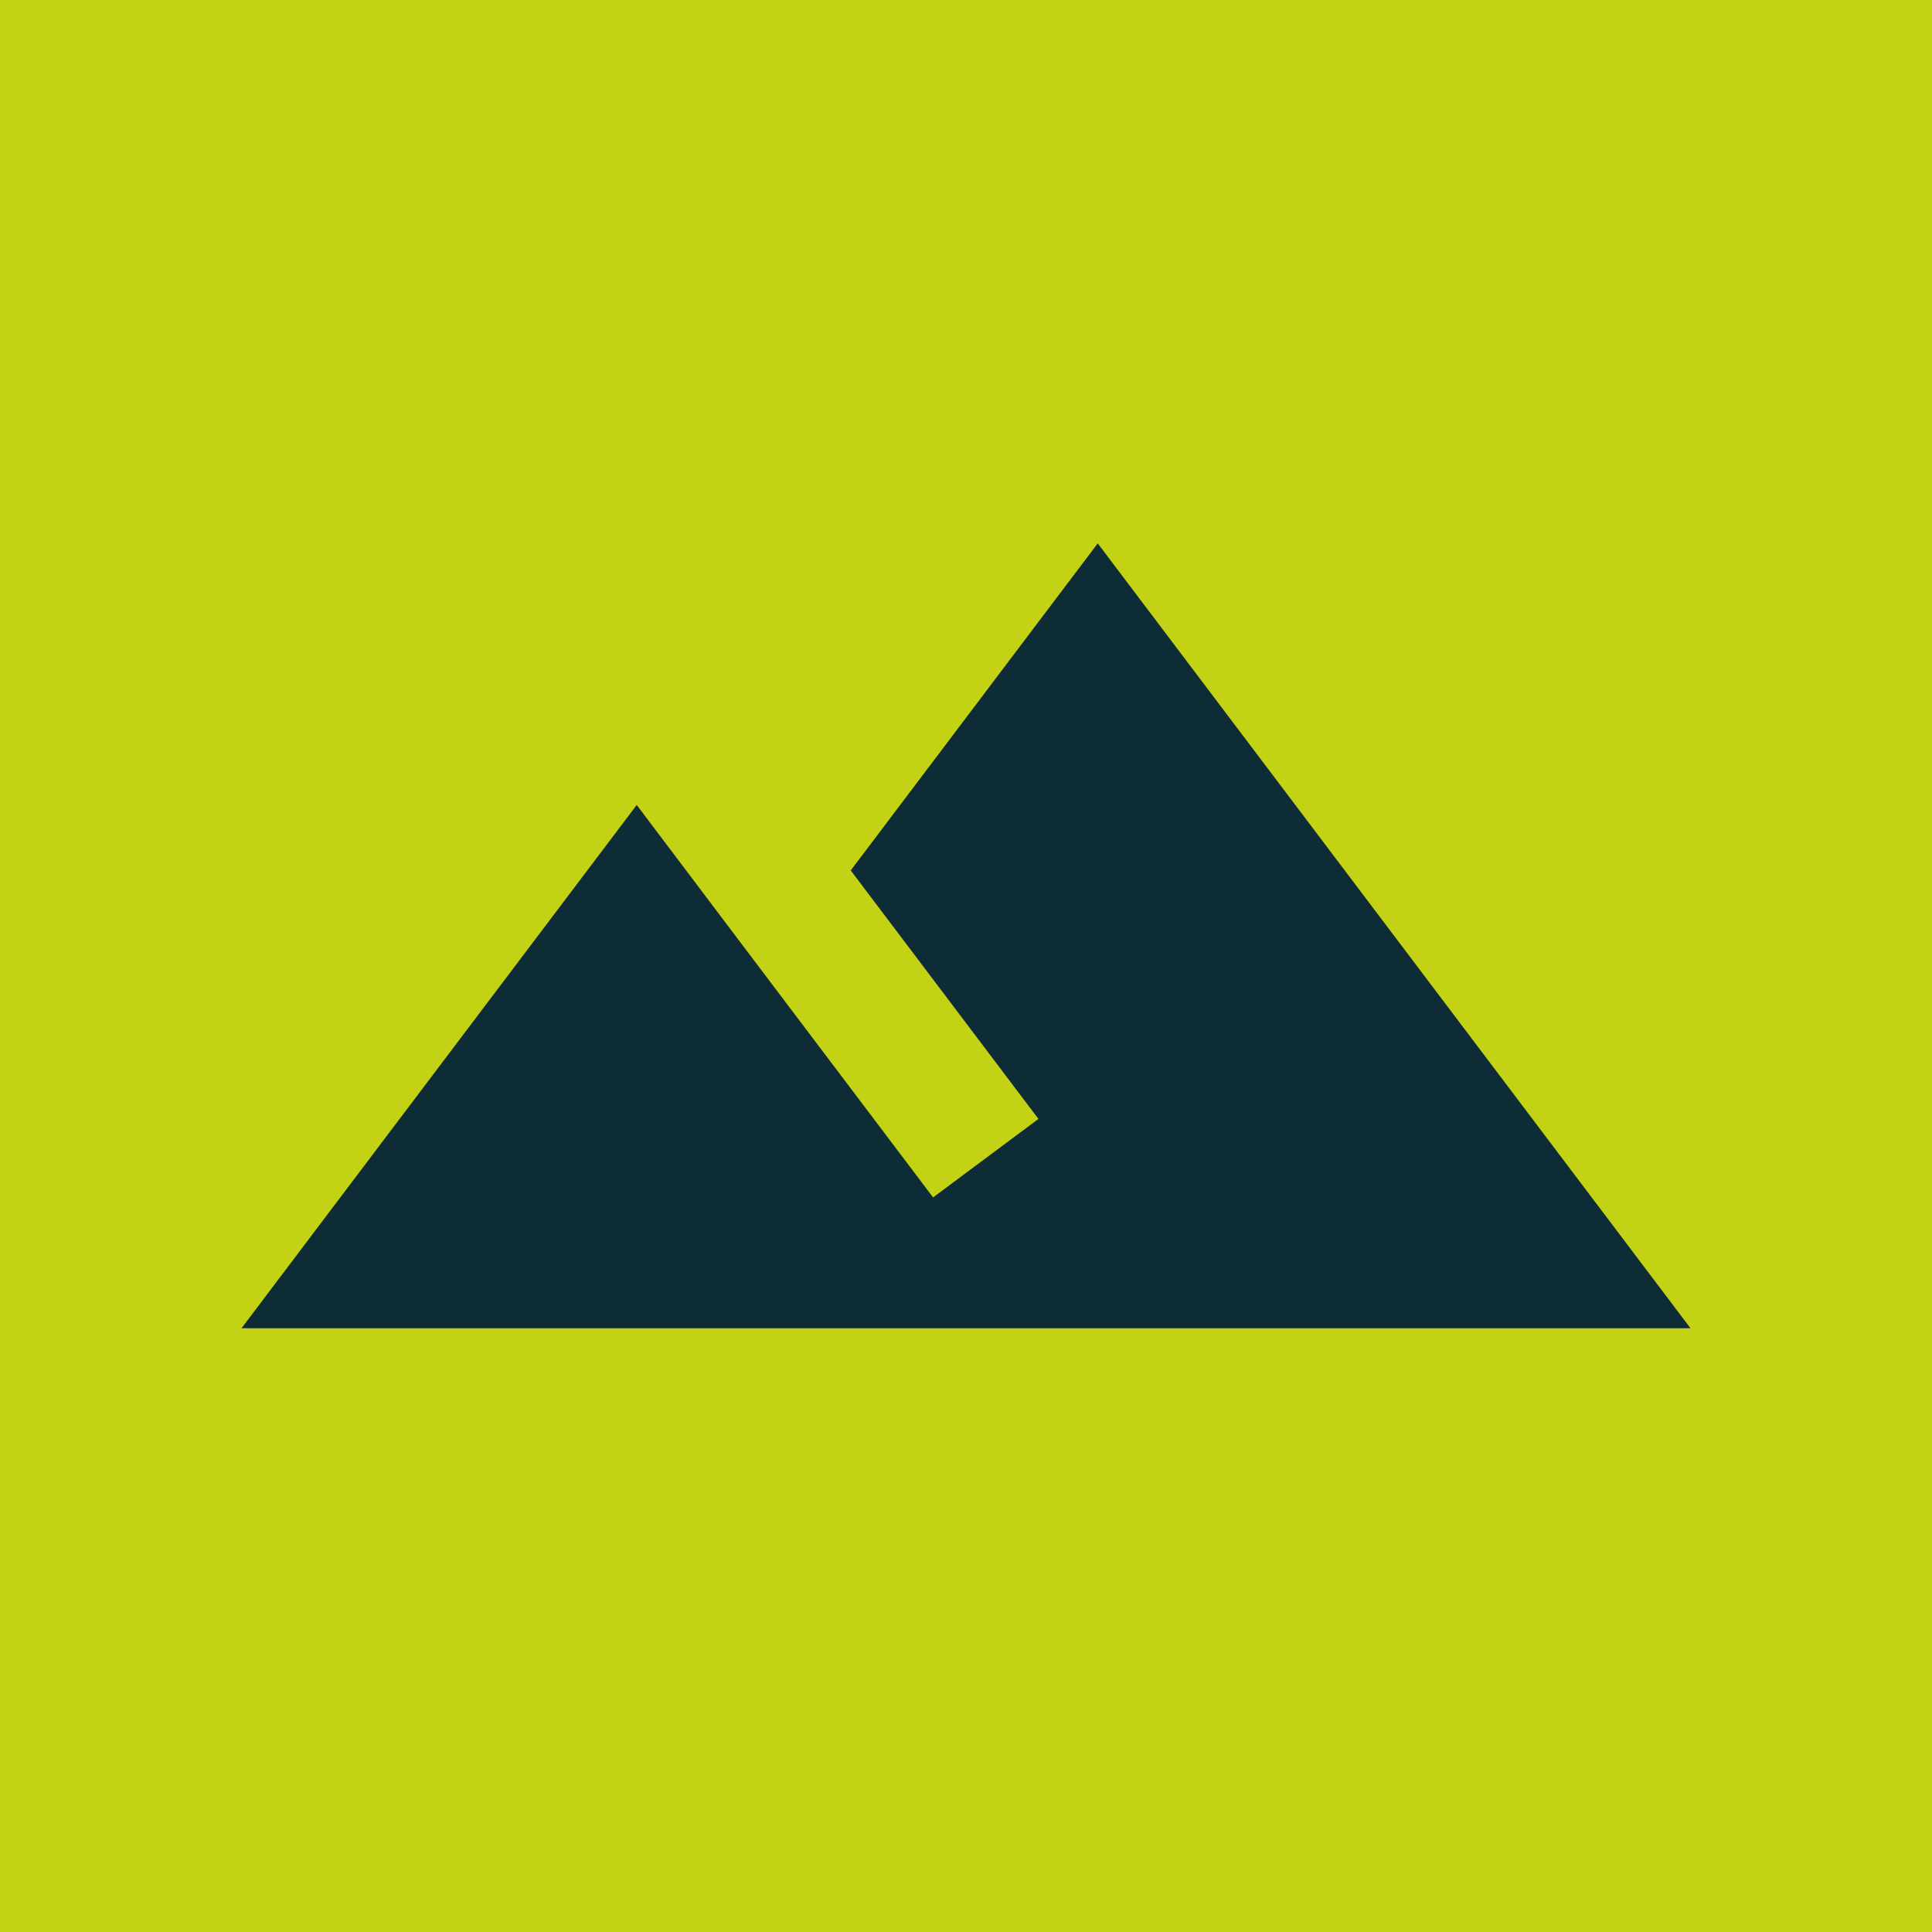
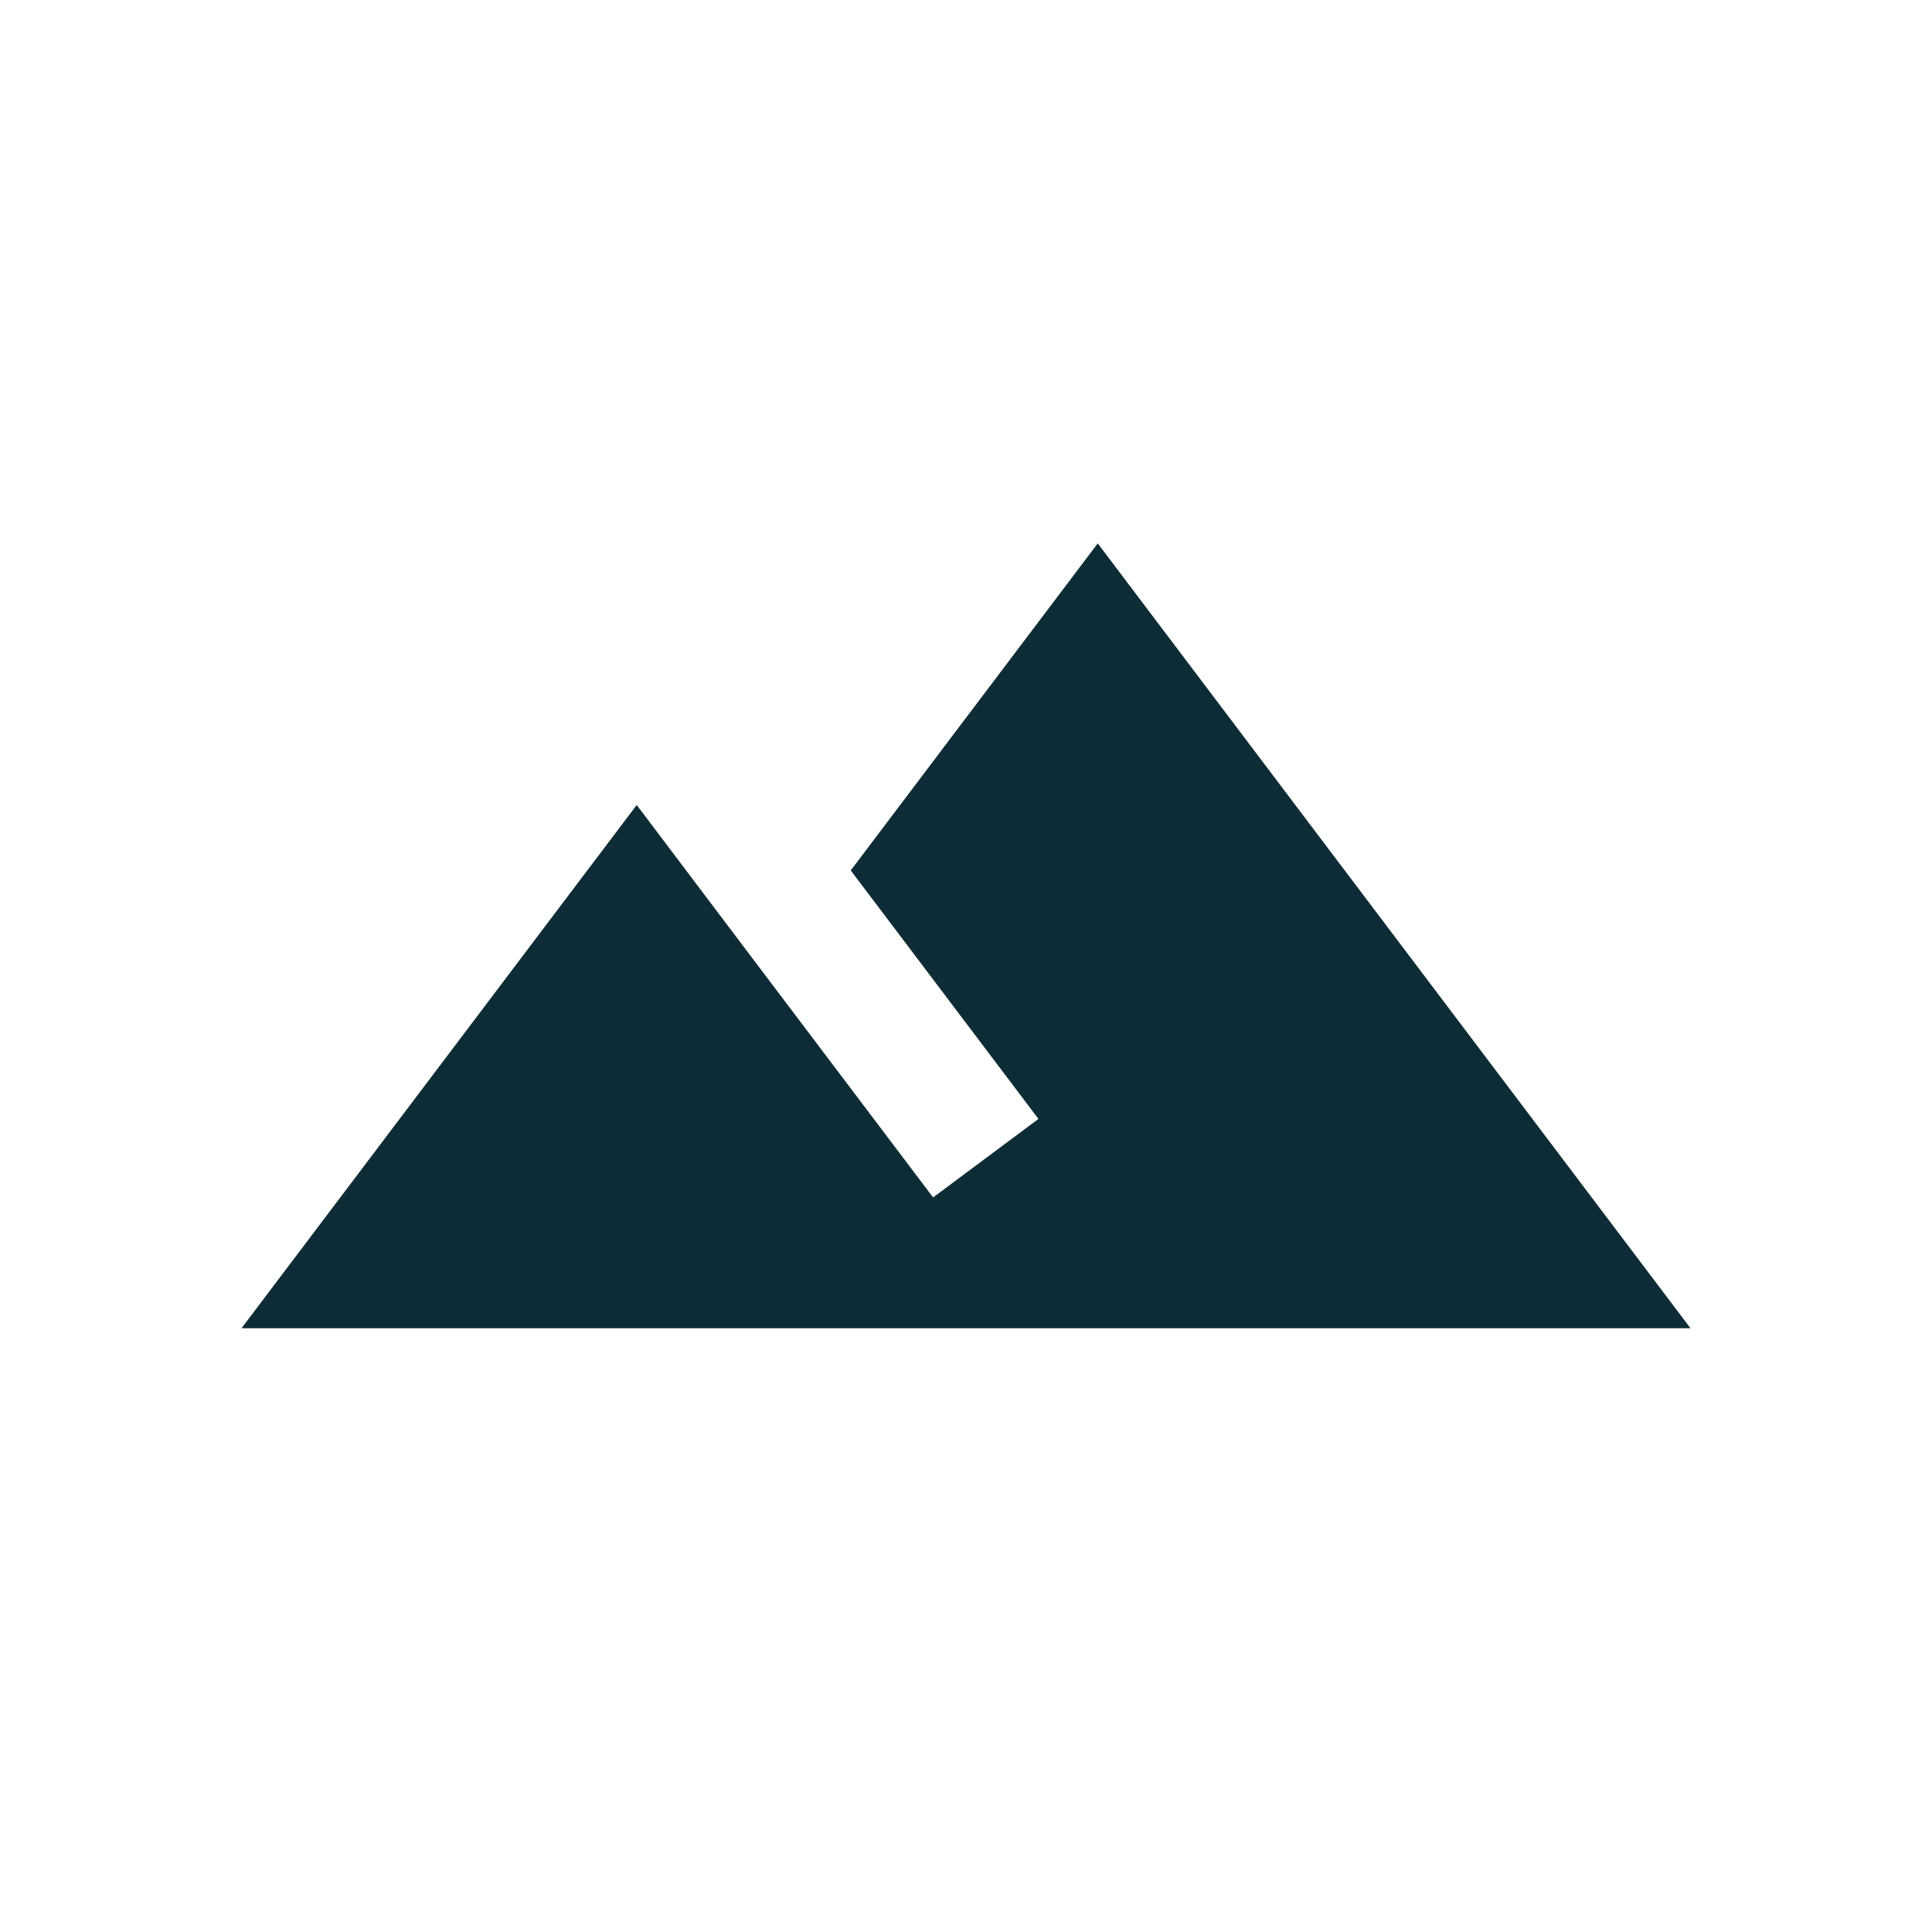
<svg xmlns="http://www.w3.org/2000/svg" width="32" height="32" viewBox="0 0 32 32" fill="none">
-   <rect width="32" height="32" fill="#C3D215" />
-   <path d="M18.182 9L14.091 14.417L17.2 18.533L15.455 19.833C13.611 17.396 10.546 13.333 10.546 13.333L4 22H28L18.182 9Z" fill="#0E2C36" />
+   <path d="M18.182 9L14.091 14.417L17.2 18.533L15.455 19.833C13.611 17.396 10.546 13.333 10.546 13.333L4 22H28L18.182 9" fill="#0E2C36" />
</svg>